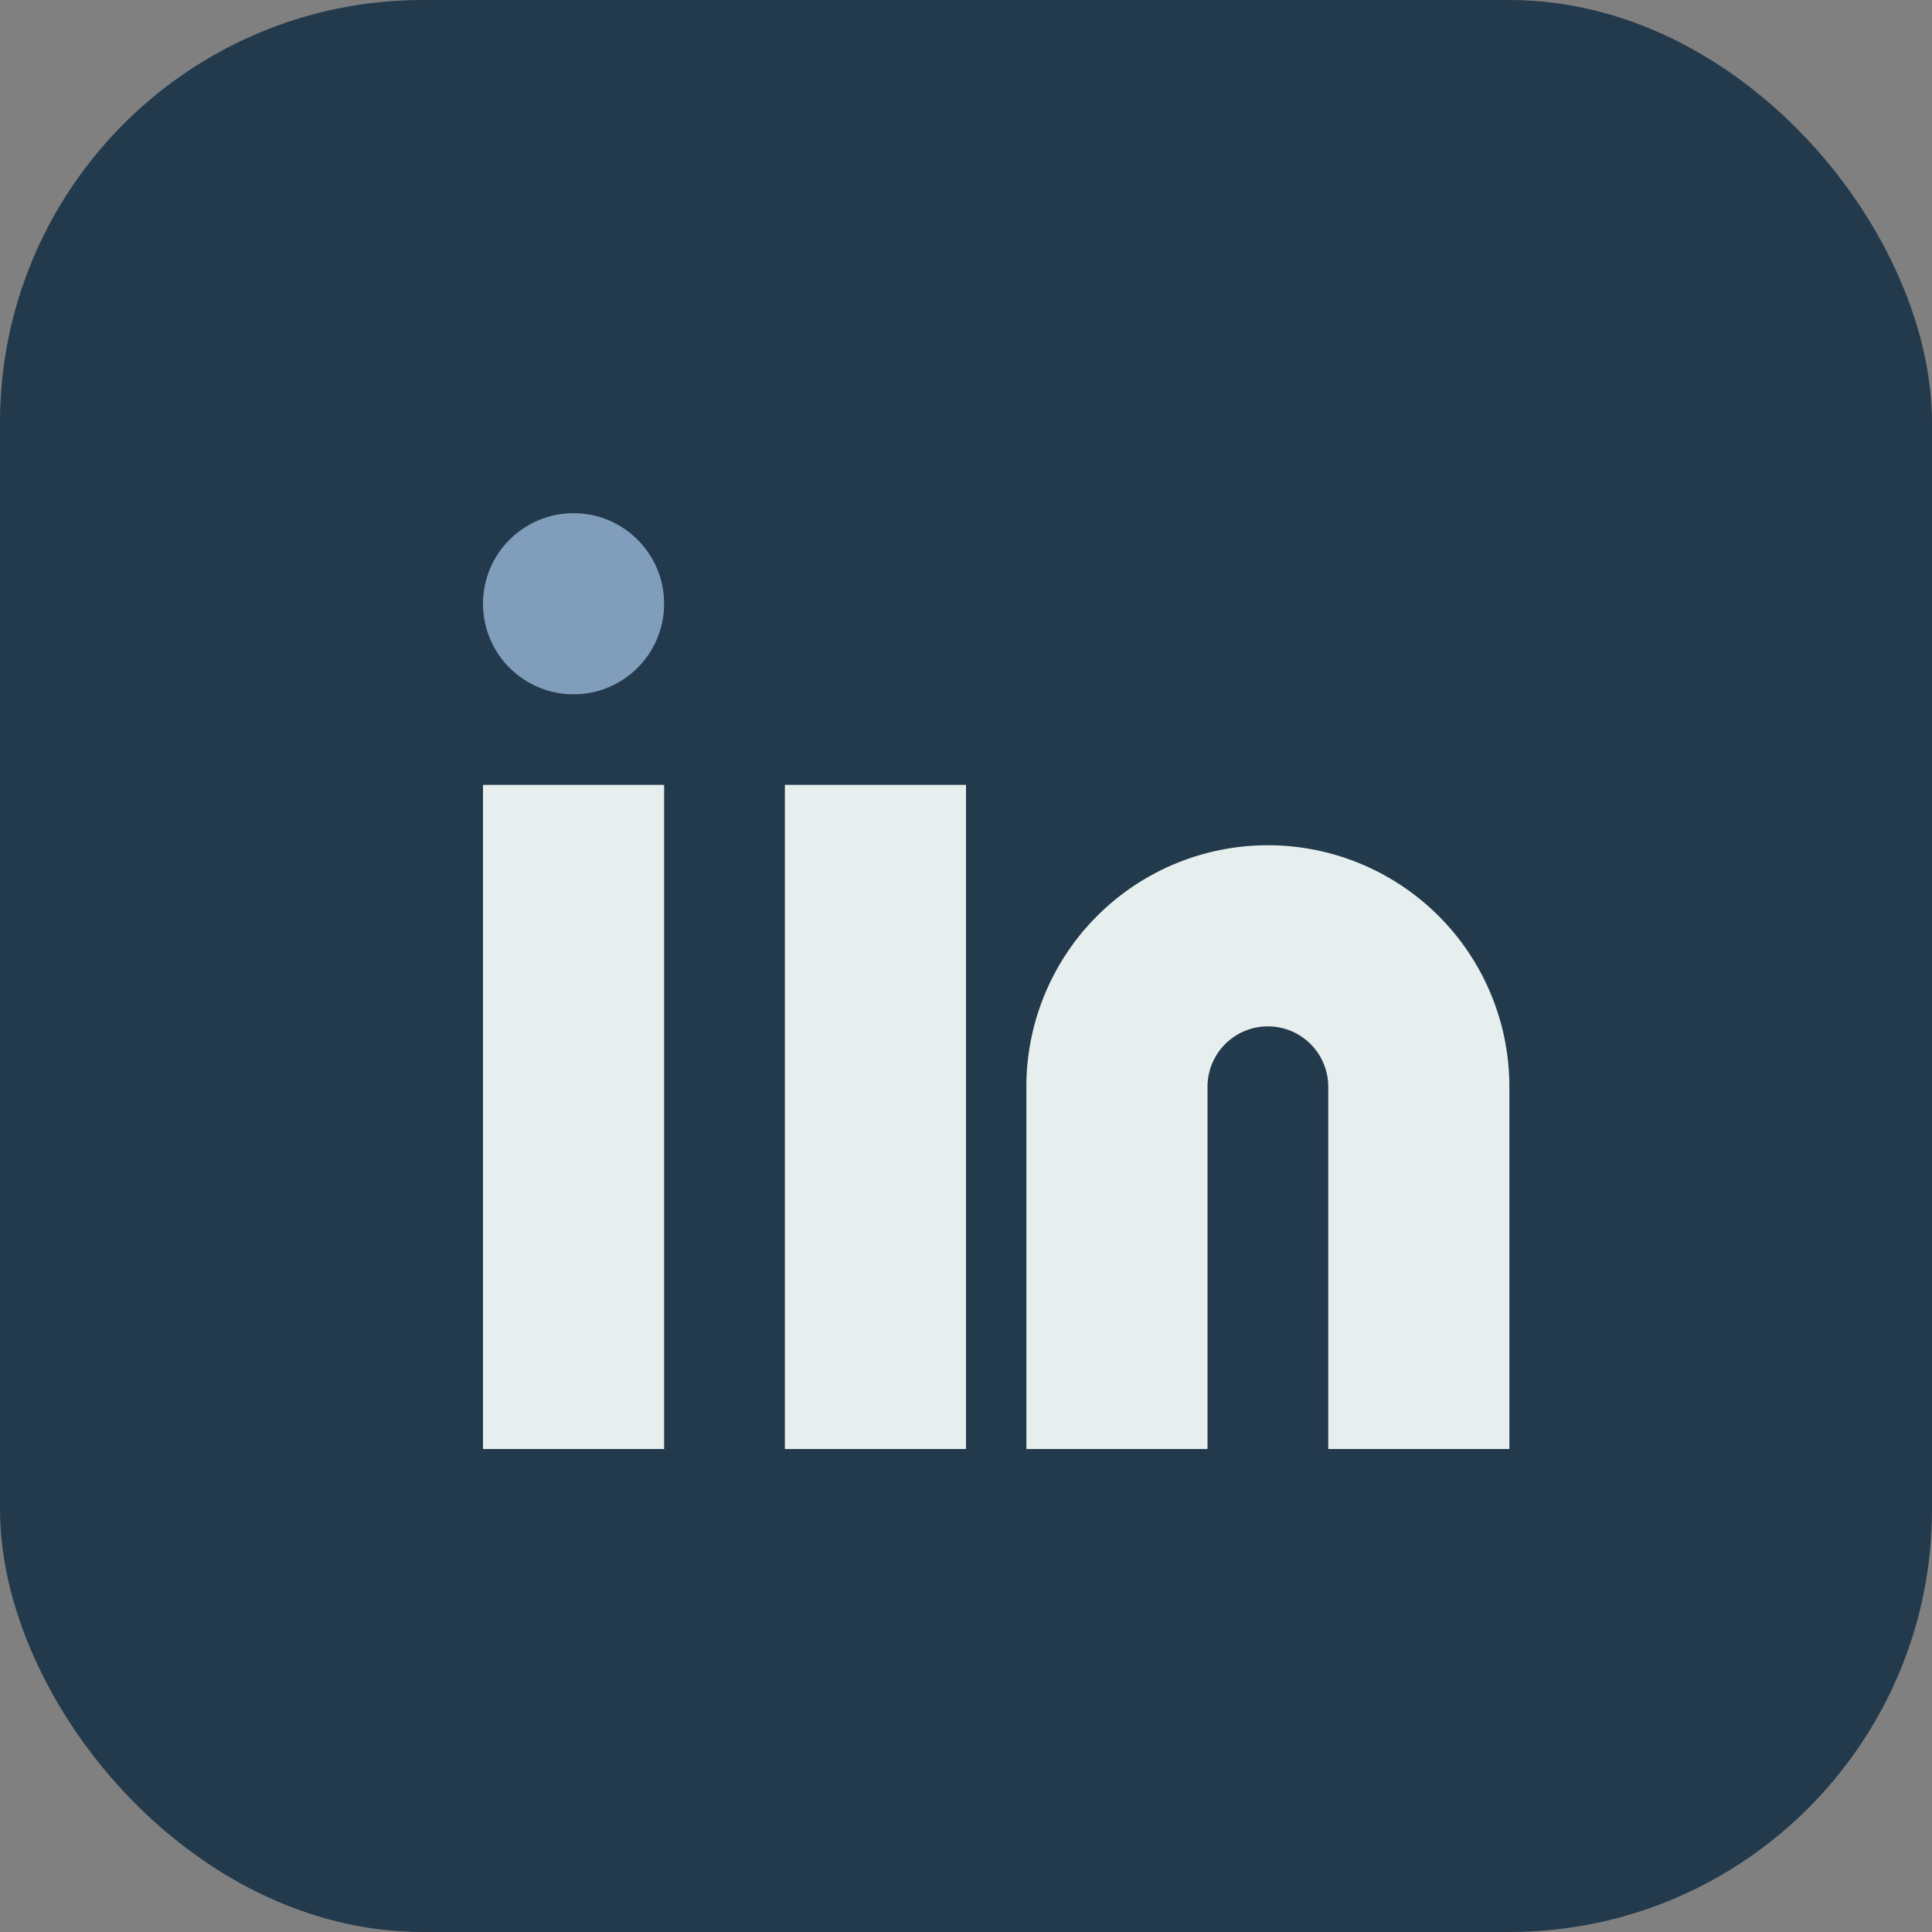
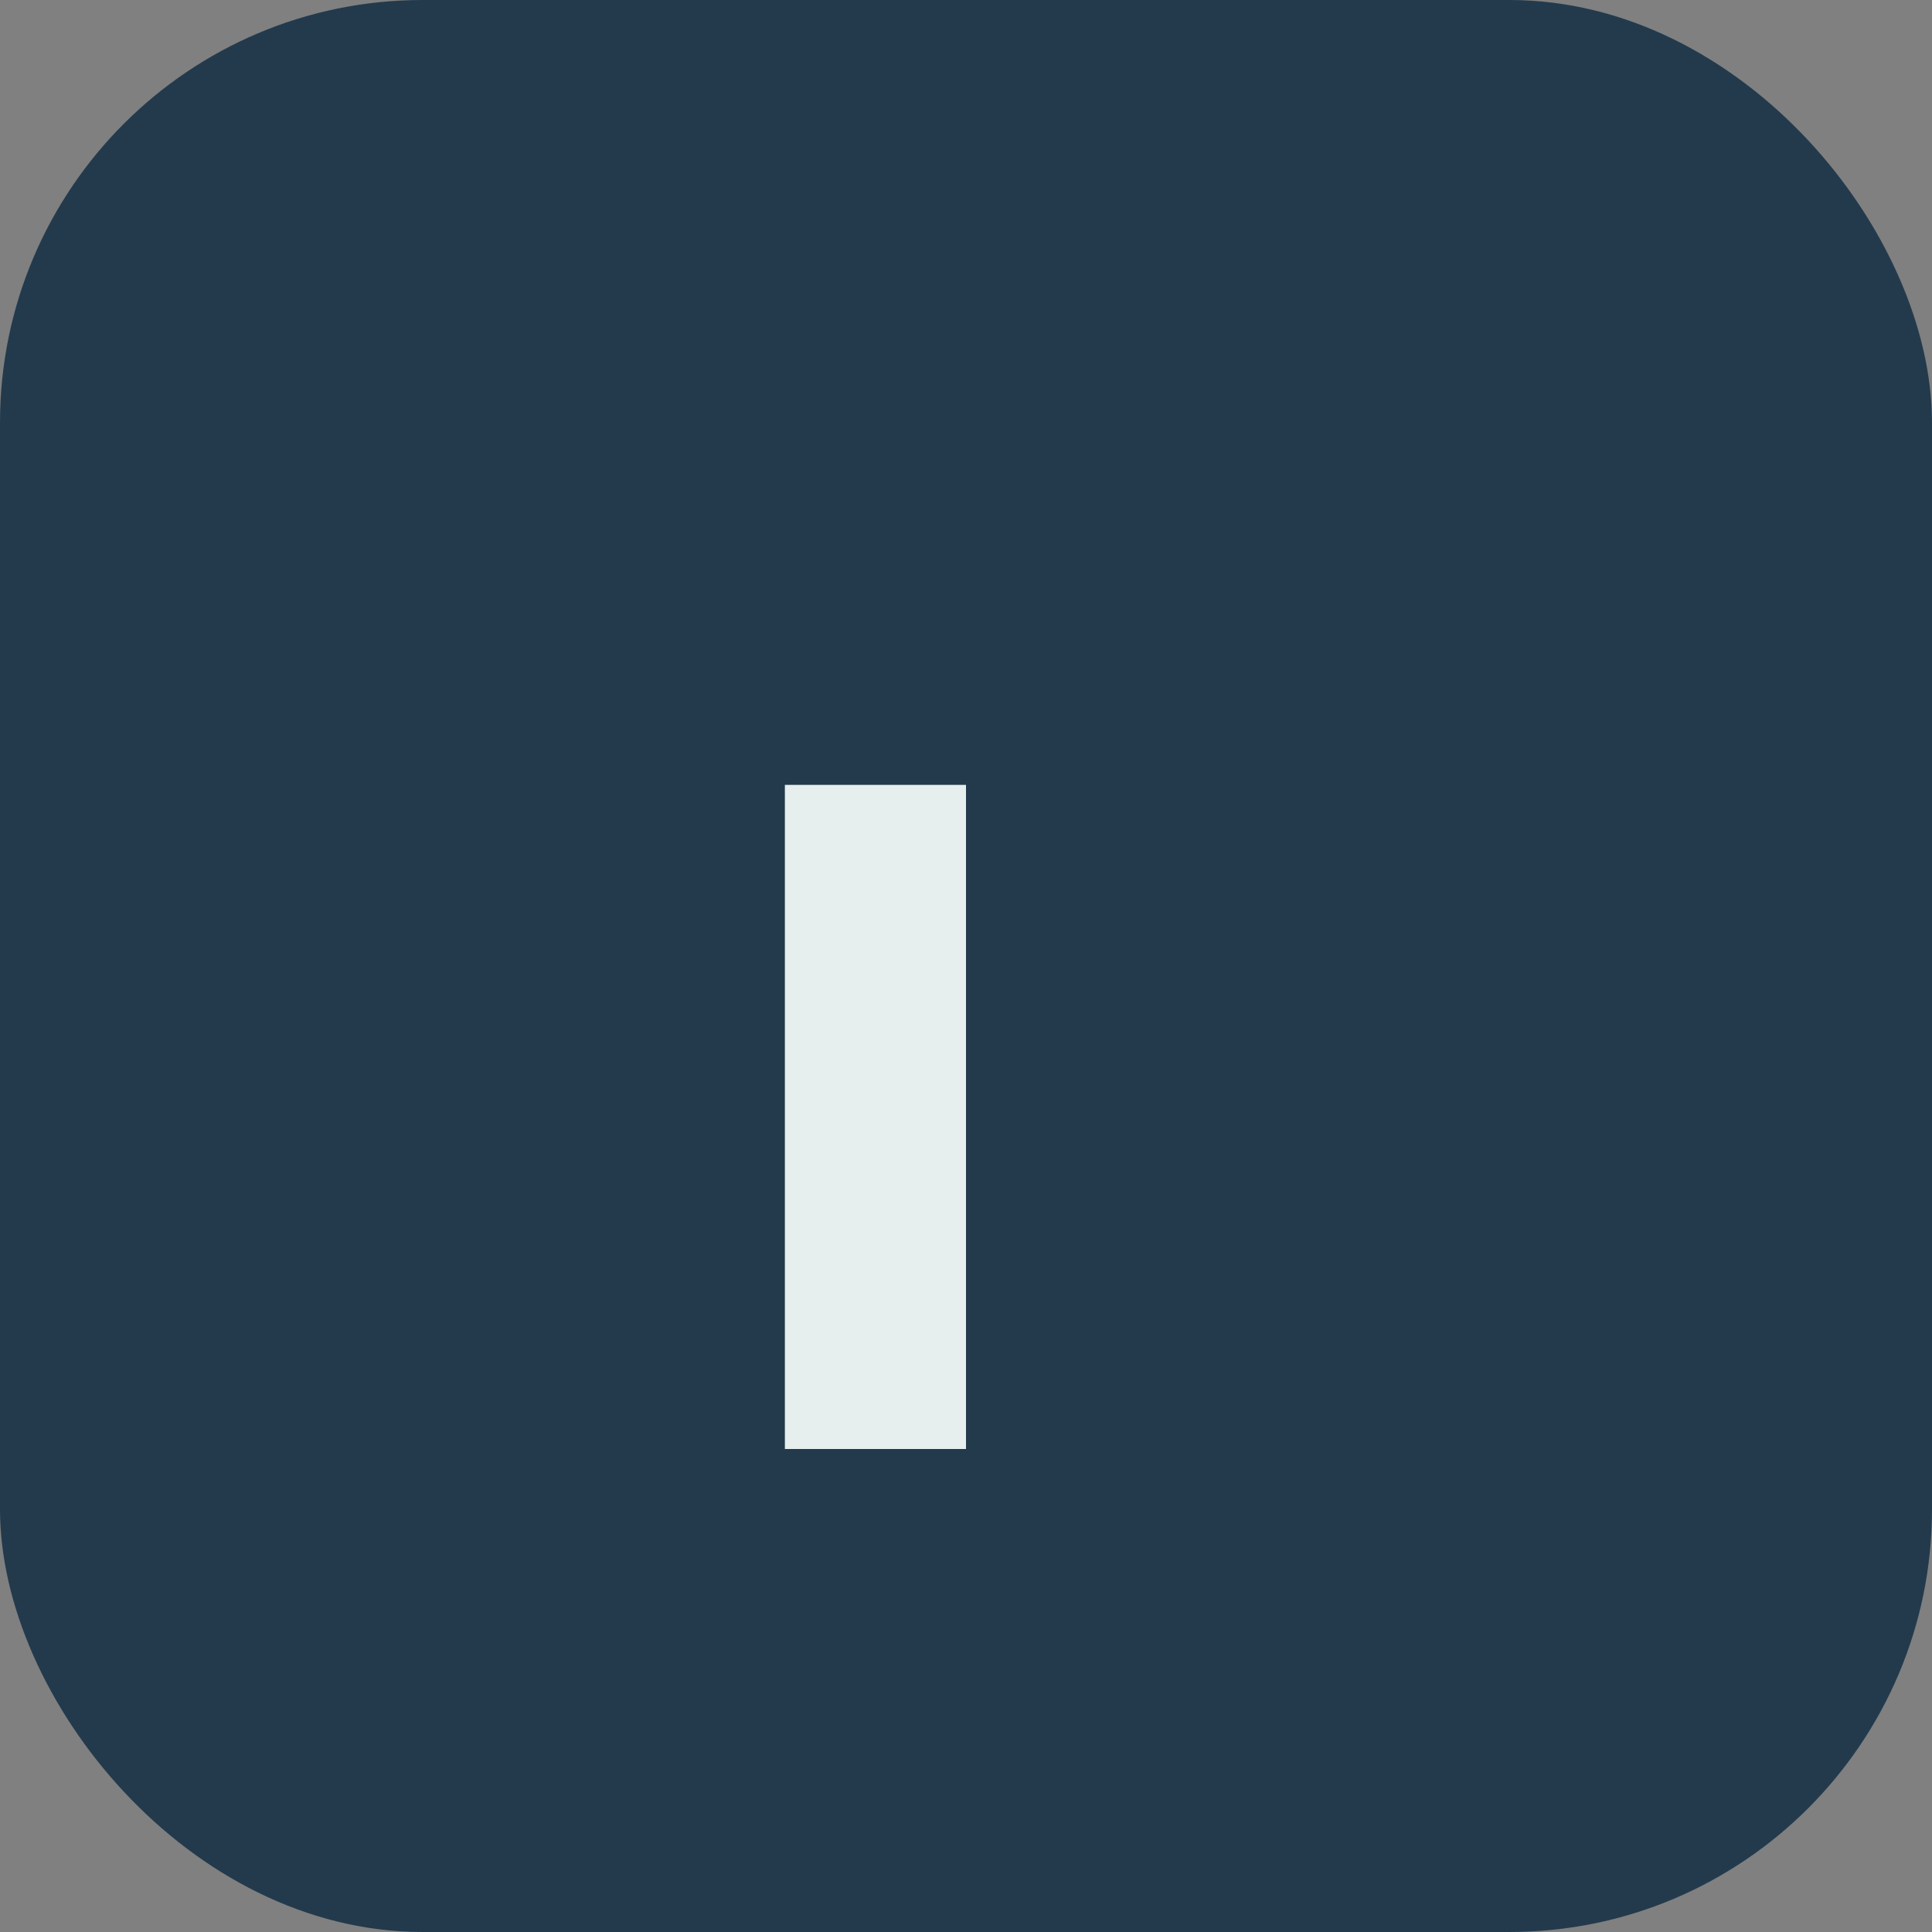
<svg xmlns="http://www.w3.org/2000/svg" width="32" height="32" viewBox="0 0 32 32">
  <rect x="0" y="0" width="32" height="32" fill="#808080" stroke="none" />
  <rect width="32" height="32" rx="7" fill="#233A4D" />
-   <rect x="8" y="13" width="3" height="11" fill="#E6EFED" />
  <rect x="13" y="13" width="3" height="11" fill="#E6EFED" />
-   <circle cx="9.5" cy="10" r="1.5" fill="#809DBC" />
-   <path d="M17 18a4 4 0 0 1 8 0v6h-3v-6a1 1 0 0 0-2 0v6h-3v-6z" fill="#E6EFED" />
</svg>